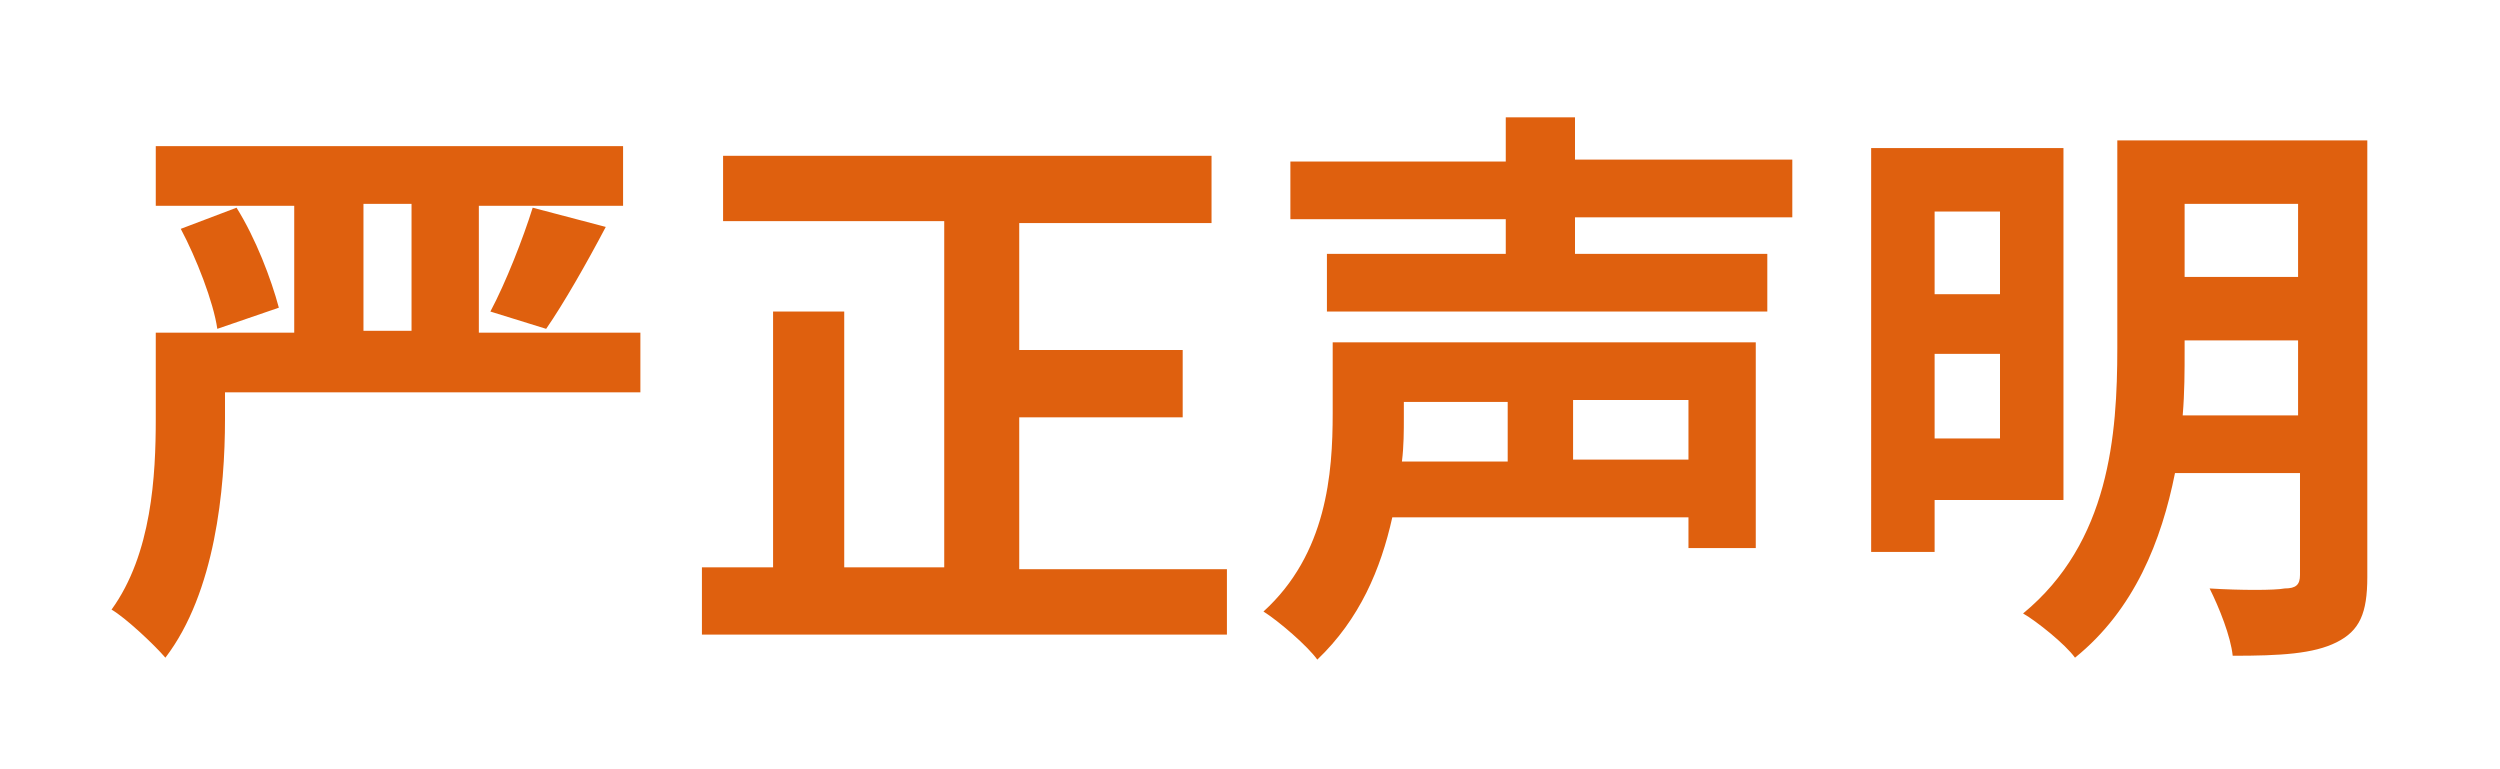
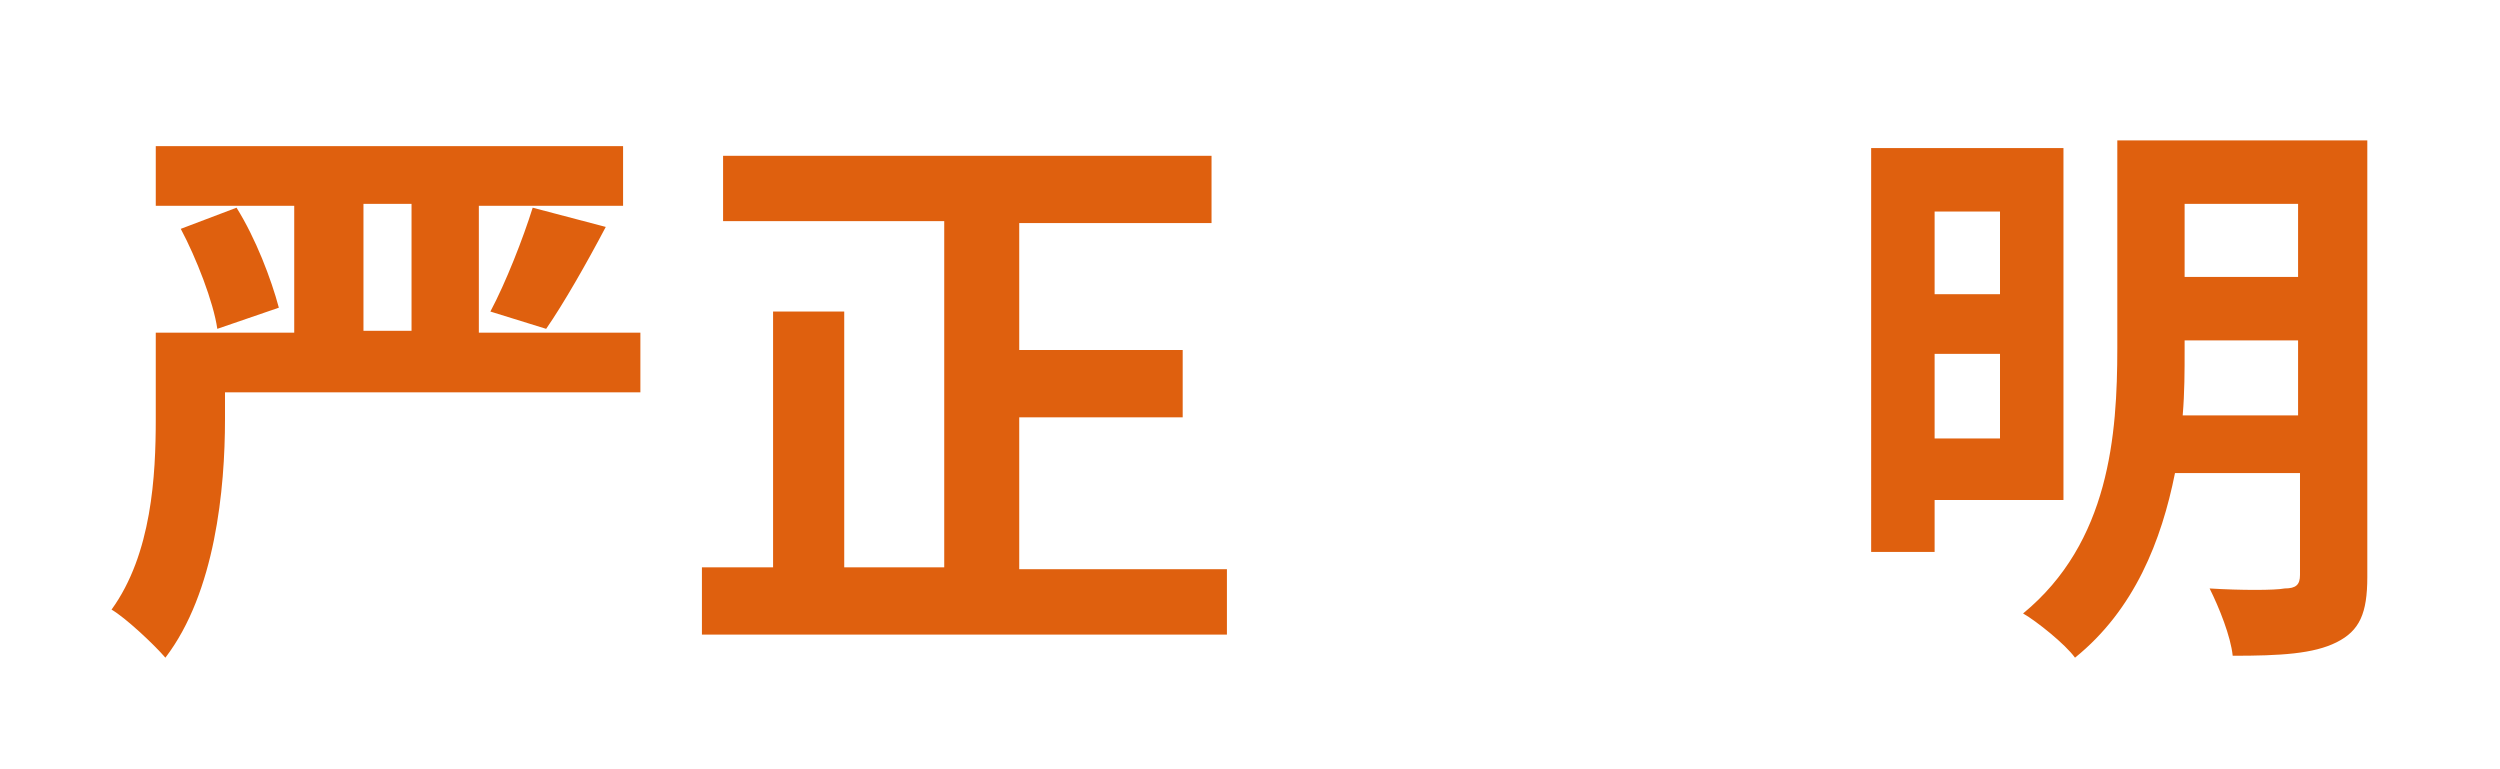
<svg xmlns="http://www.w3.org/2000/svg" version="1.1" id="图层_1" x="0px" y="0px" viewBox="0 0 130 40" style="enable-background:new 0 0 130 40;" xml:space="preserve">
  <style type="text/css">
	.st0{enable-background:new    ;}
	.st1{fill:#DF600E;}
</style>
  <g class="st0">
    <path class="st1" d="M33.3,20.4H11.7v1.4c0,3.6-0.5,9-3.1,12.4c-0.6-0.7-2.1-2.1-2.8-2.5c2.1-2.9,2.3-7,2.3-9.9v-4.5h7.2v-6.6H8.1   V7.6h24.3v3.1h-7.5v6.6h8.4V20.4z M12.3,10.8c1,1.6,1.8,3.7,2.2,5.2l-3.2,1.1c-0.2-1.4-1.1-3.7-1.9-5.2L12.3,10.8z M18.9,17.2h2.5   v-6.6h-2.5V17.2z M25.5,16.2c0.8-1.5,1.7-3.8,2.2-5.4l3.8,1c-1,1.9-2.2,4-3.1,5.3L25.5,16.2z" />
    <path class="st1" d="M63.8,29.5V33H36.5v-3.5h3.7V16.2h3.7v13.3h5.2v-18H37.6V8.1H63v3.5h-10v6.6h8.5v3.5h-8.5v7.9H63.8z" />
-     <path class="st1" d="M91.4,28.5h-3.6v-1.6H72.4c-0.6,2.7-1.7,5.3-3.9,7.4c-0.5-0.7-2-2-2.8-2.5c3.3-3,3.6-7.2,3.6-10.3v-3.7h22   V28.5z M81.9,11.4v1.8h10v3H69v-3h9.3v-1.8H67.1v-3h11.2V6.1h3.6v2.2h11.3v3H81.9z M73,20.8v0.9c0,0.7,0,1.5-0.1,2.3h5.5v-3.1H73z    M87.8,20.8h-6v3.1h6V20.8z" />
    <path class="st1" d="M100.6,26.1v2.6h-3.3V7.7h10v18.3H100.6z M100.6,11v4.3h3.4V11H100.6z M104,22.8v-4.4h-3.4v4.4H104z M123.1,30   c0,1.9-0.4,2.8-1.6,3.4c-1.2,0.6-2.9,0.7-5.4,0.7c-0.1-1-0.7-2.5-1.2-3.5c1.6,0.1,3.4,0.1,3.9,0c0.6,0,0.8-0.2,0.8-0.7v-5.3h-6.5   c-0.7,3.5-2.1,7.1-5.2,9.6c-0.5-0.7-2-1.9-2.7-2.3c4.5-3.7,4.9-9.3,4.9-13.8V7.3h13V30z M119.5,21.5v-3.8h-5.9v0.5   c0,1.1,0,2.2-0.1,3.4H119.5z M113.6,10.6v3.8h5.9v-3.8H113.6z" />
  </g>
</svg>